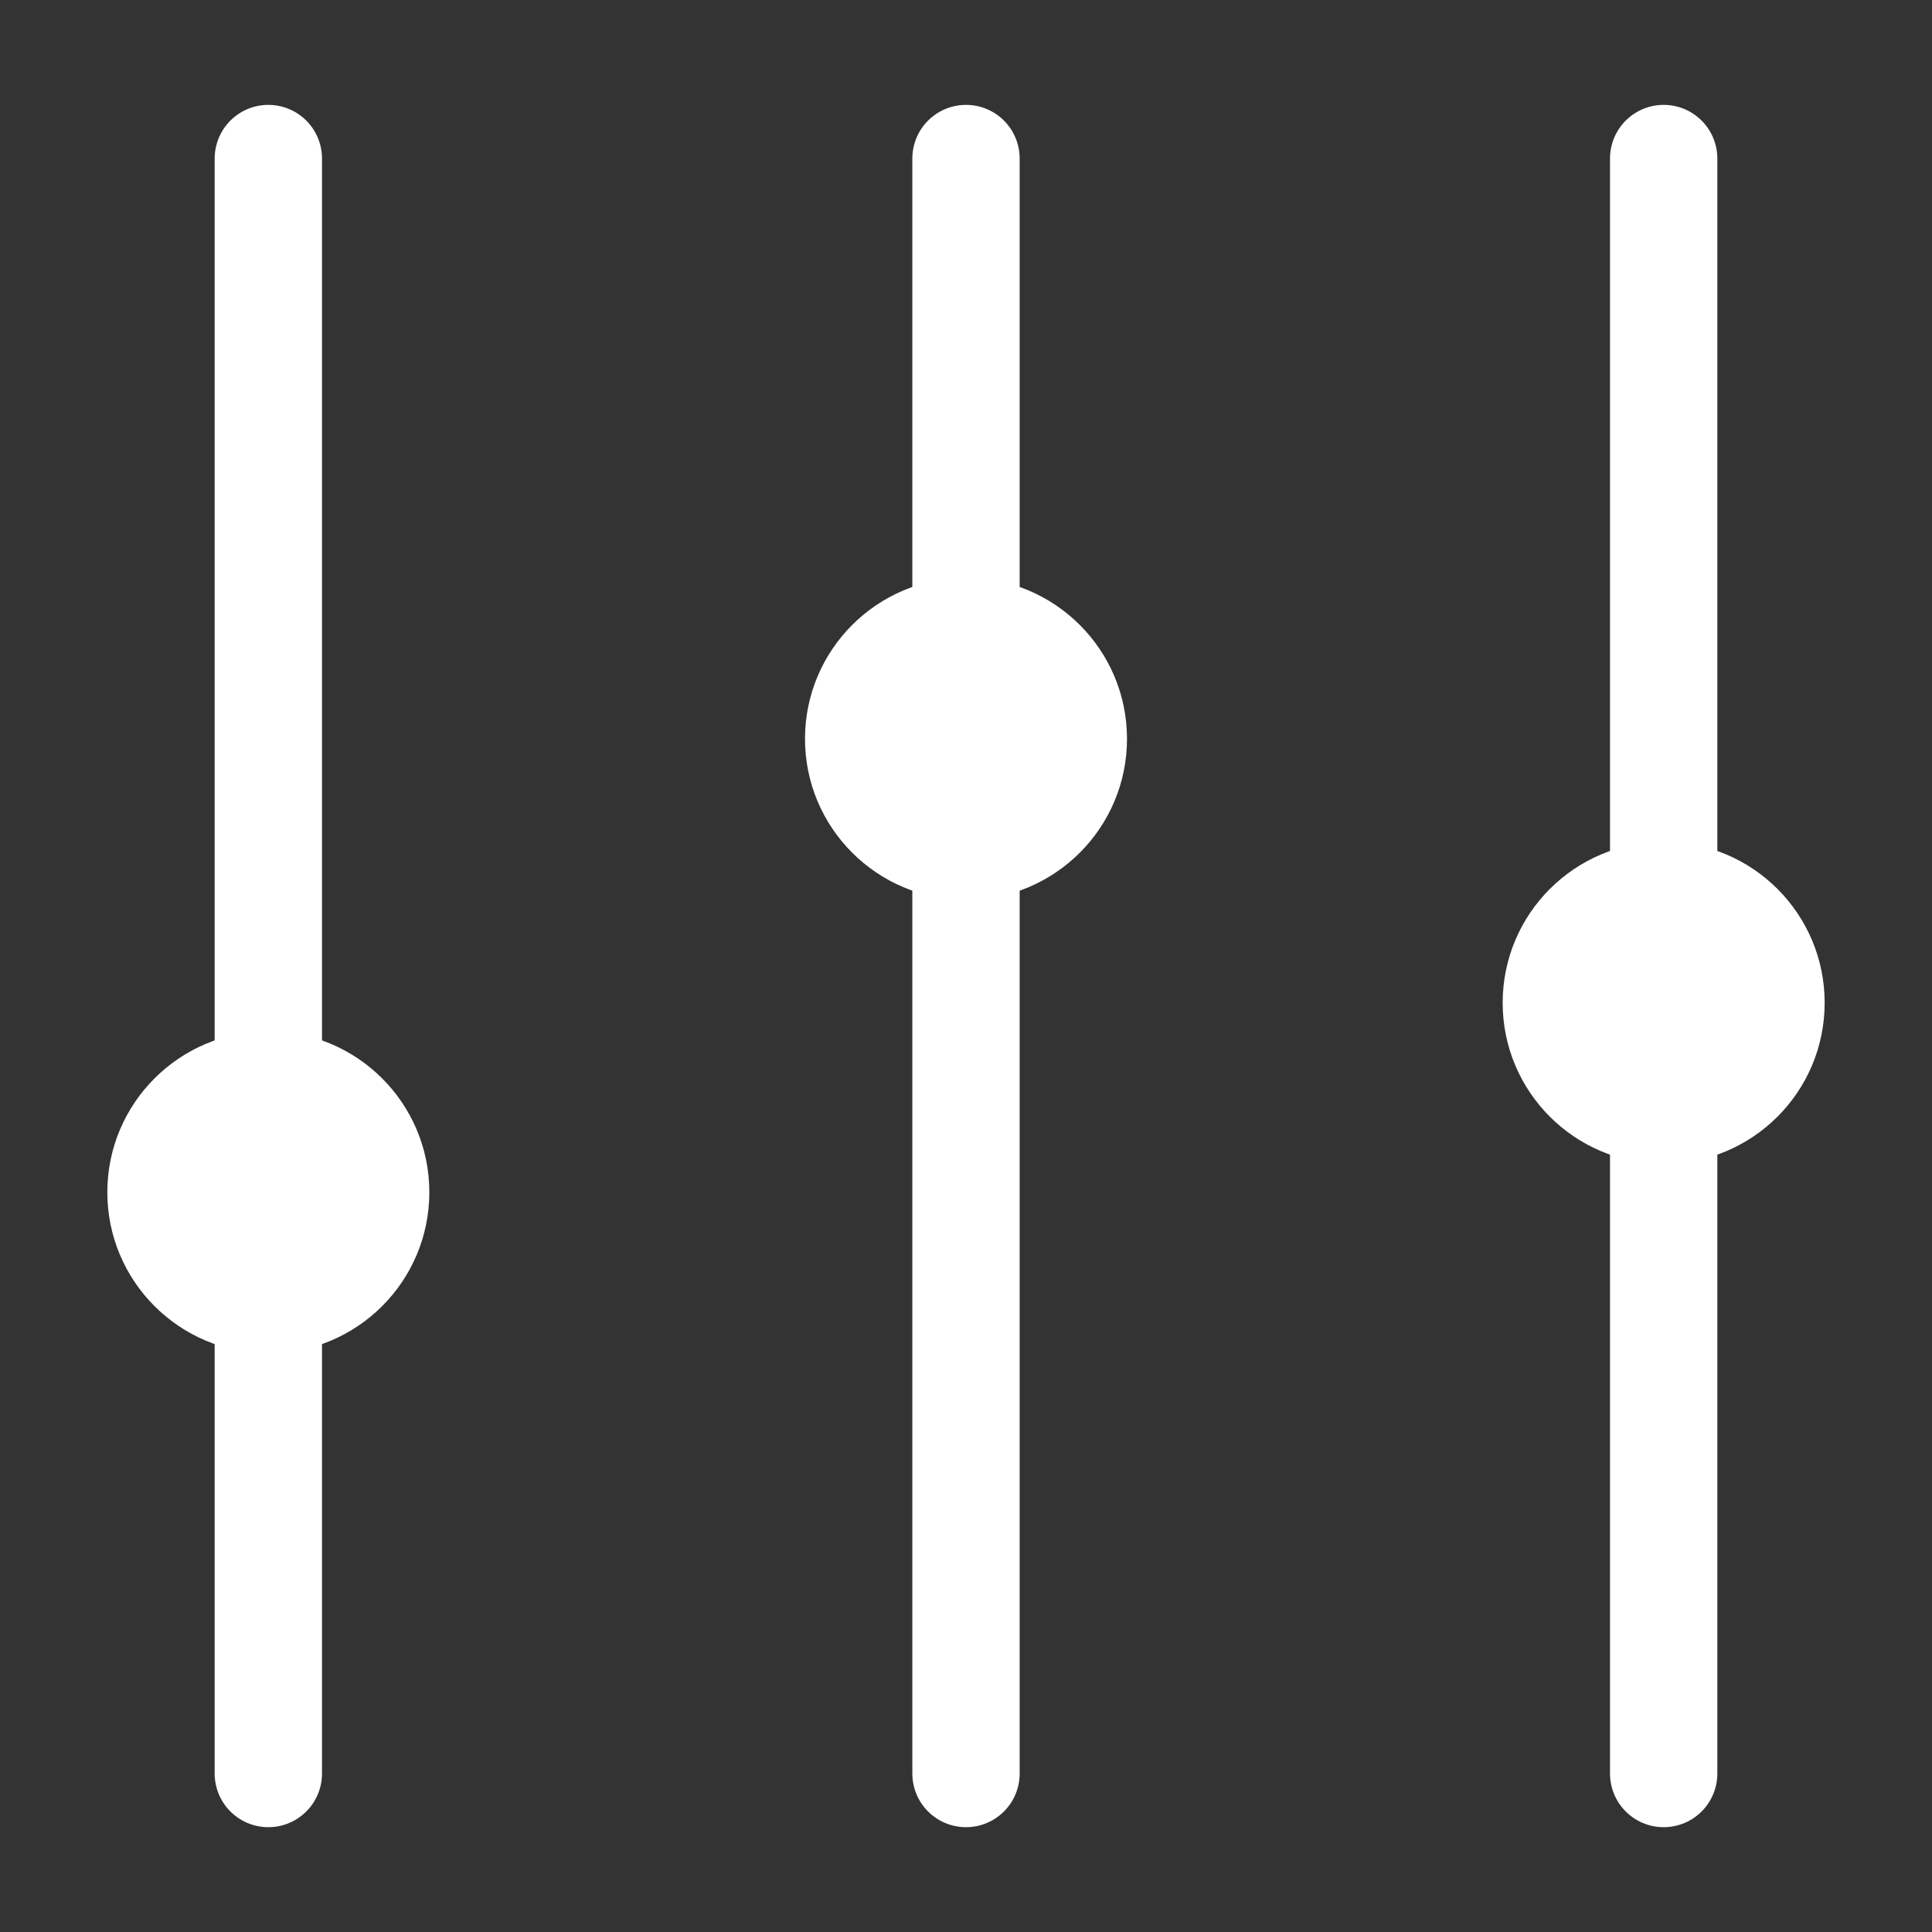
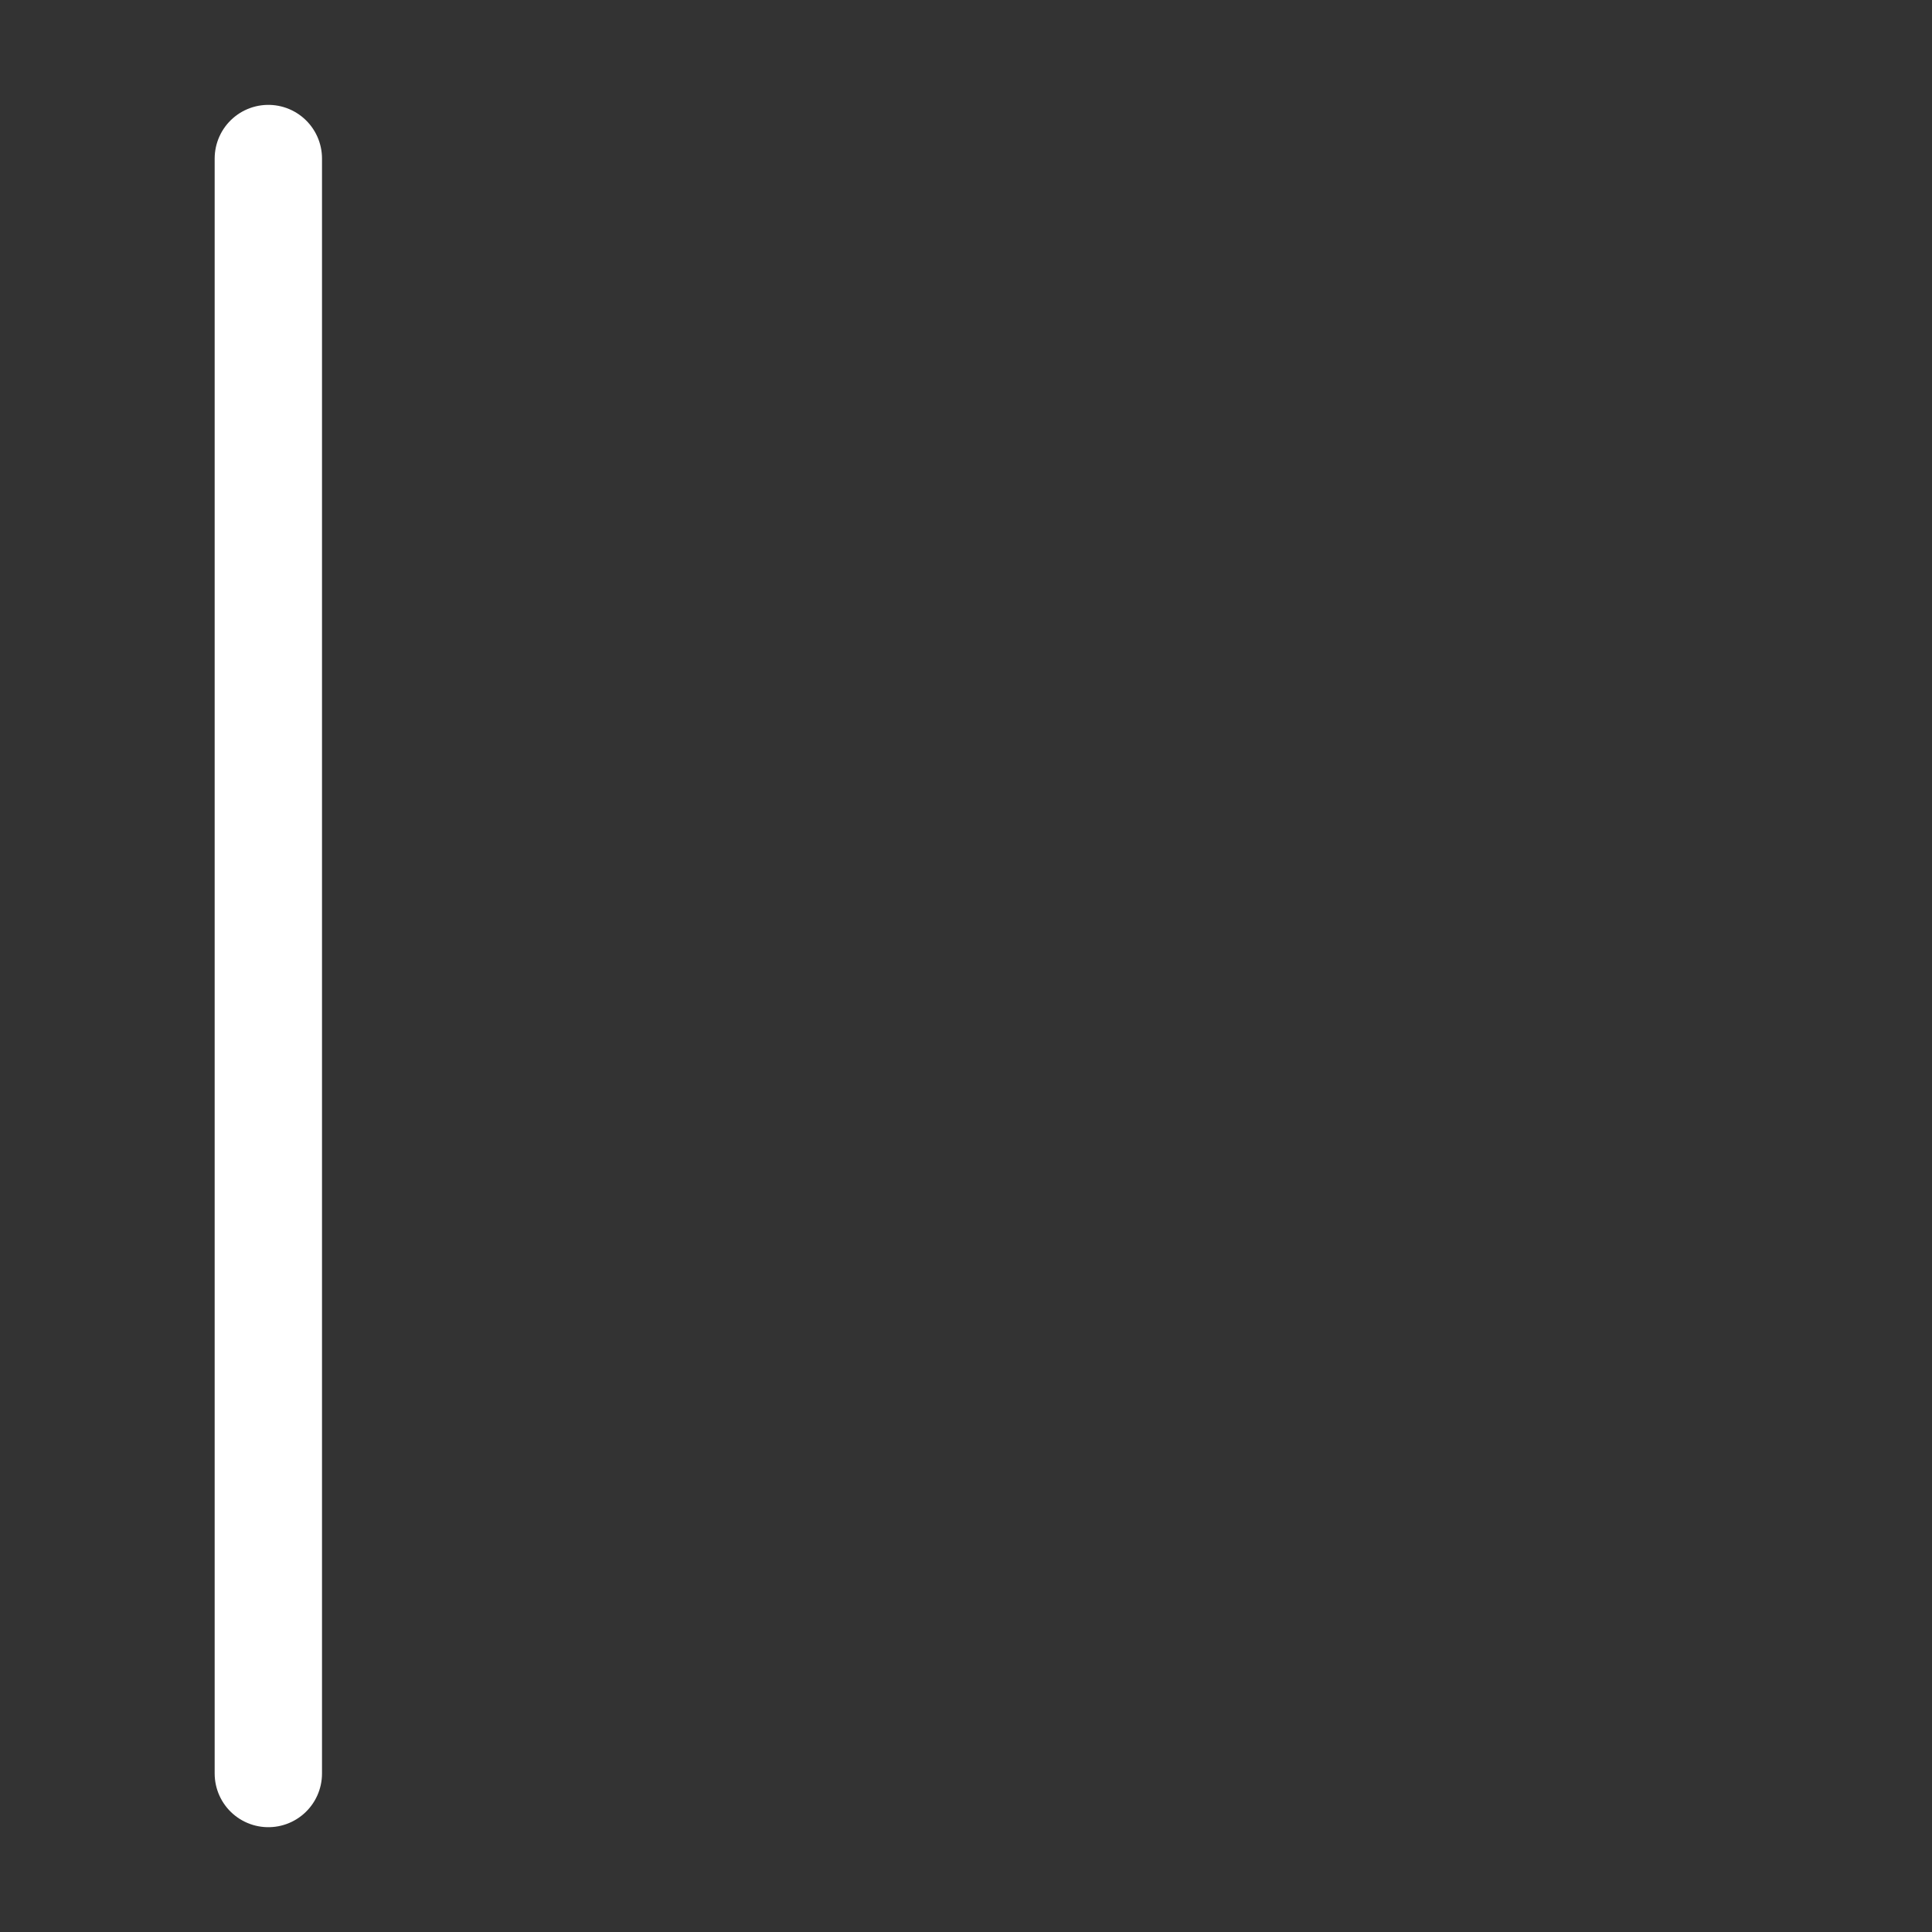
<svg xmlns="http://www.w3.org/2000/svg" width="36" height="36" viewBox="0 0 36 36" fill="none">
  <rect x="0" y="0" width="36" height="36" fill="#333333" stroke="none" />
  <path d="M5 2.954V33.047" stroke="white" stroke-width="2" stroke-linecap="round" stroke-linejoin="round" />
-   <path d="M18 2.954V33.047" stroke="white" stroke-width="2" stroke-linecap="round" stroke-linejoin="round" />
-   <path d="M31 2.954V33.047" stroke="white" stroke-width="2" stroke-linecap="round" stroke-linejoin="round" />
-   <circle cx="5" cy="22.216" r="3" fill="white" />
-   <circle cx="18" cy="13.767" r="3" fill="white" />
-   <circle cx="31" cy="18.686" r="3" fill="white" />
</svg>